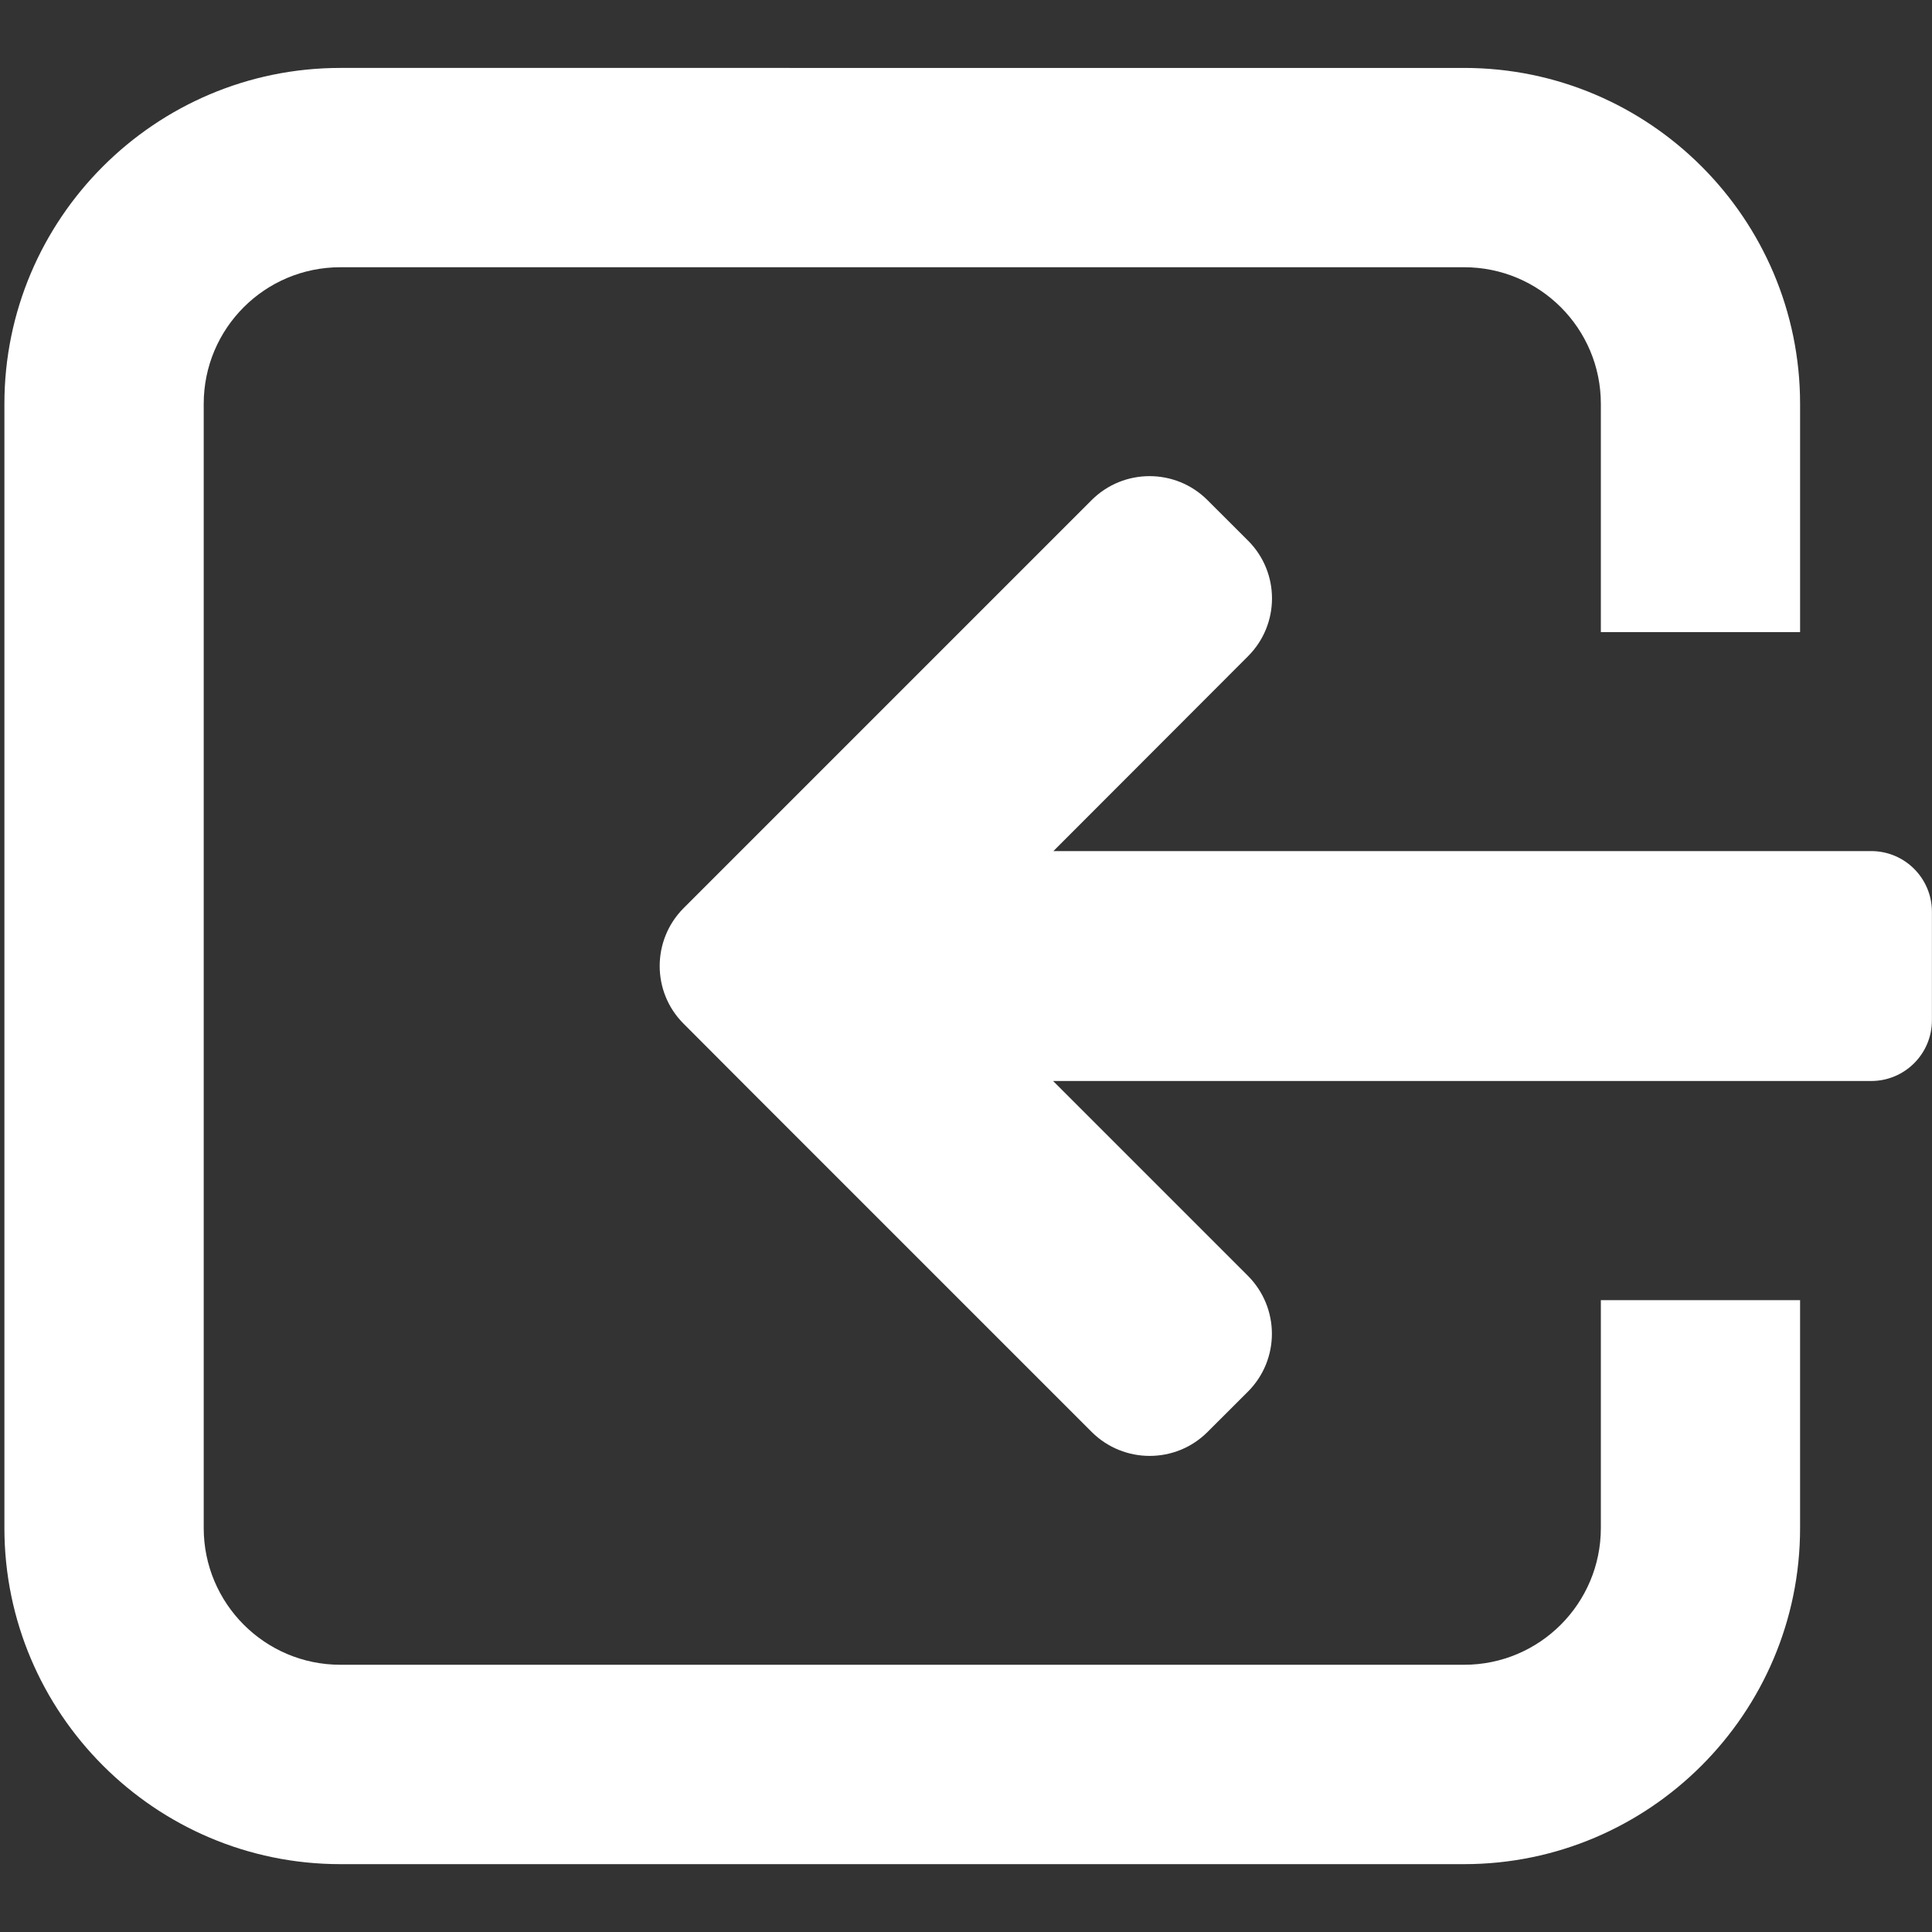
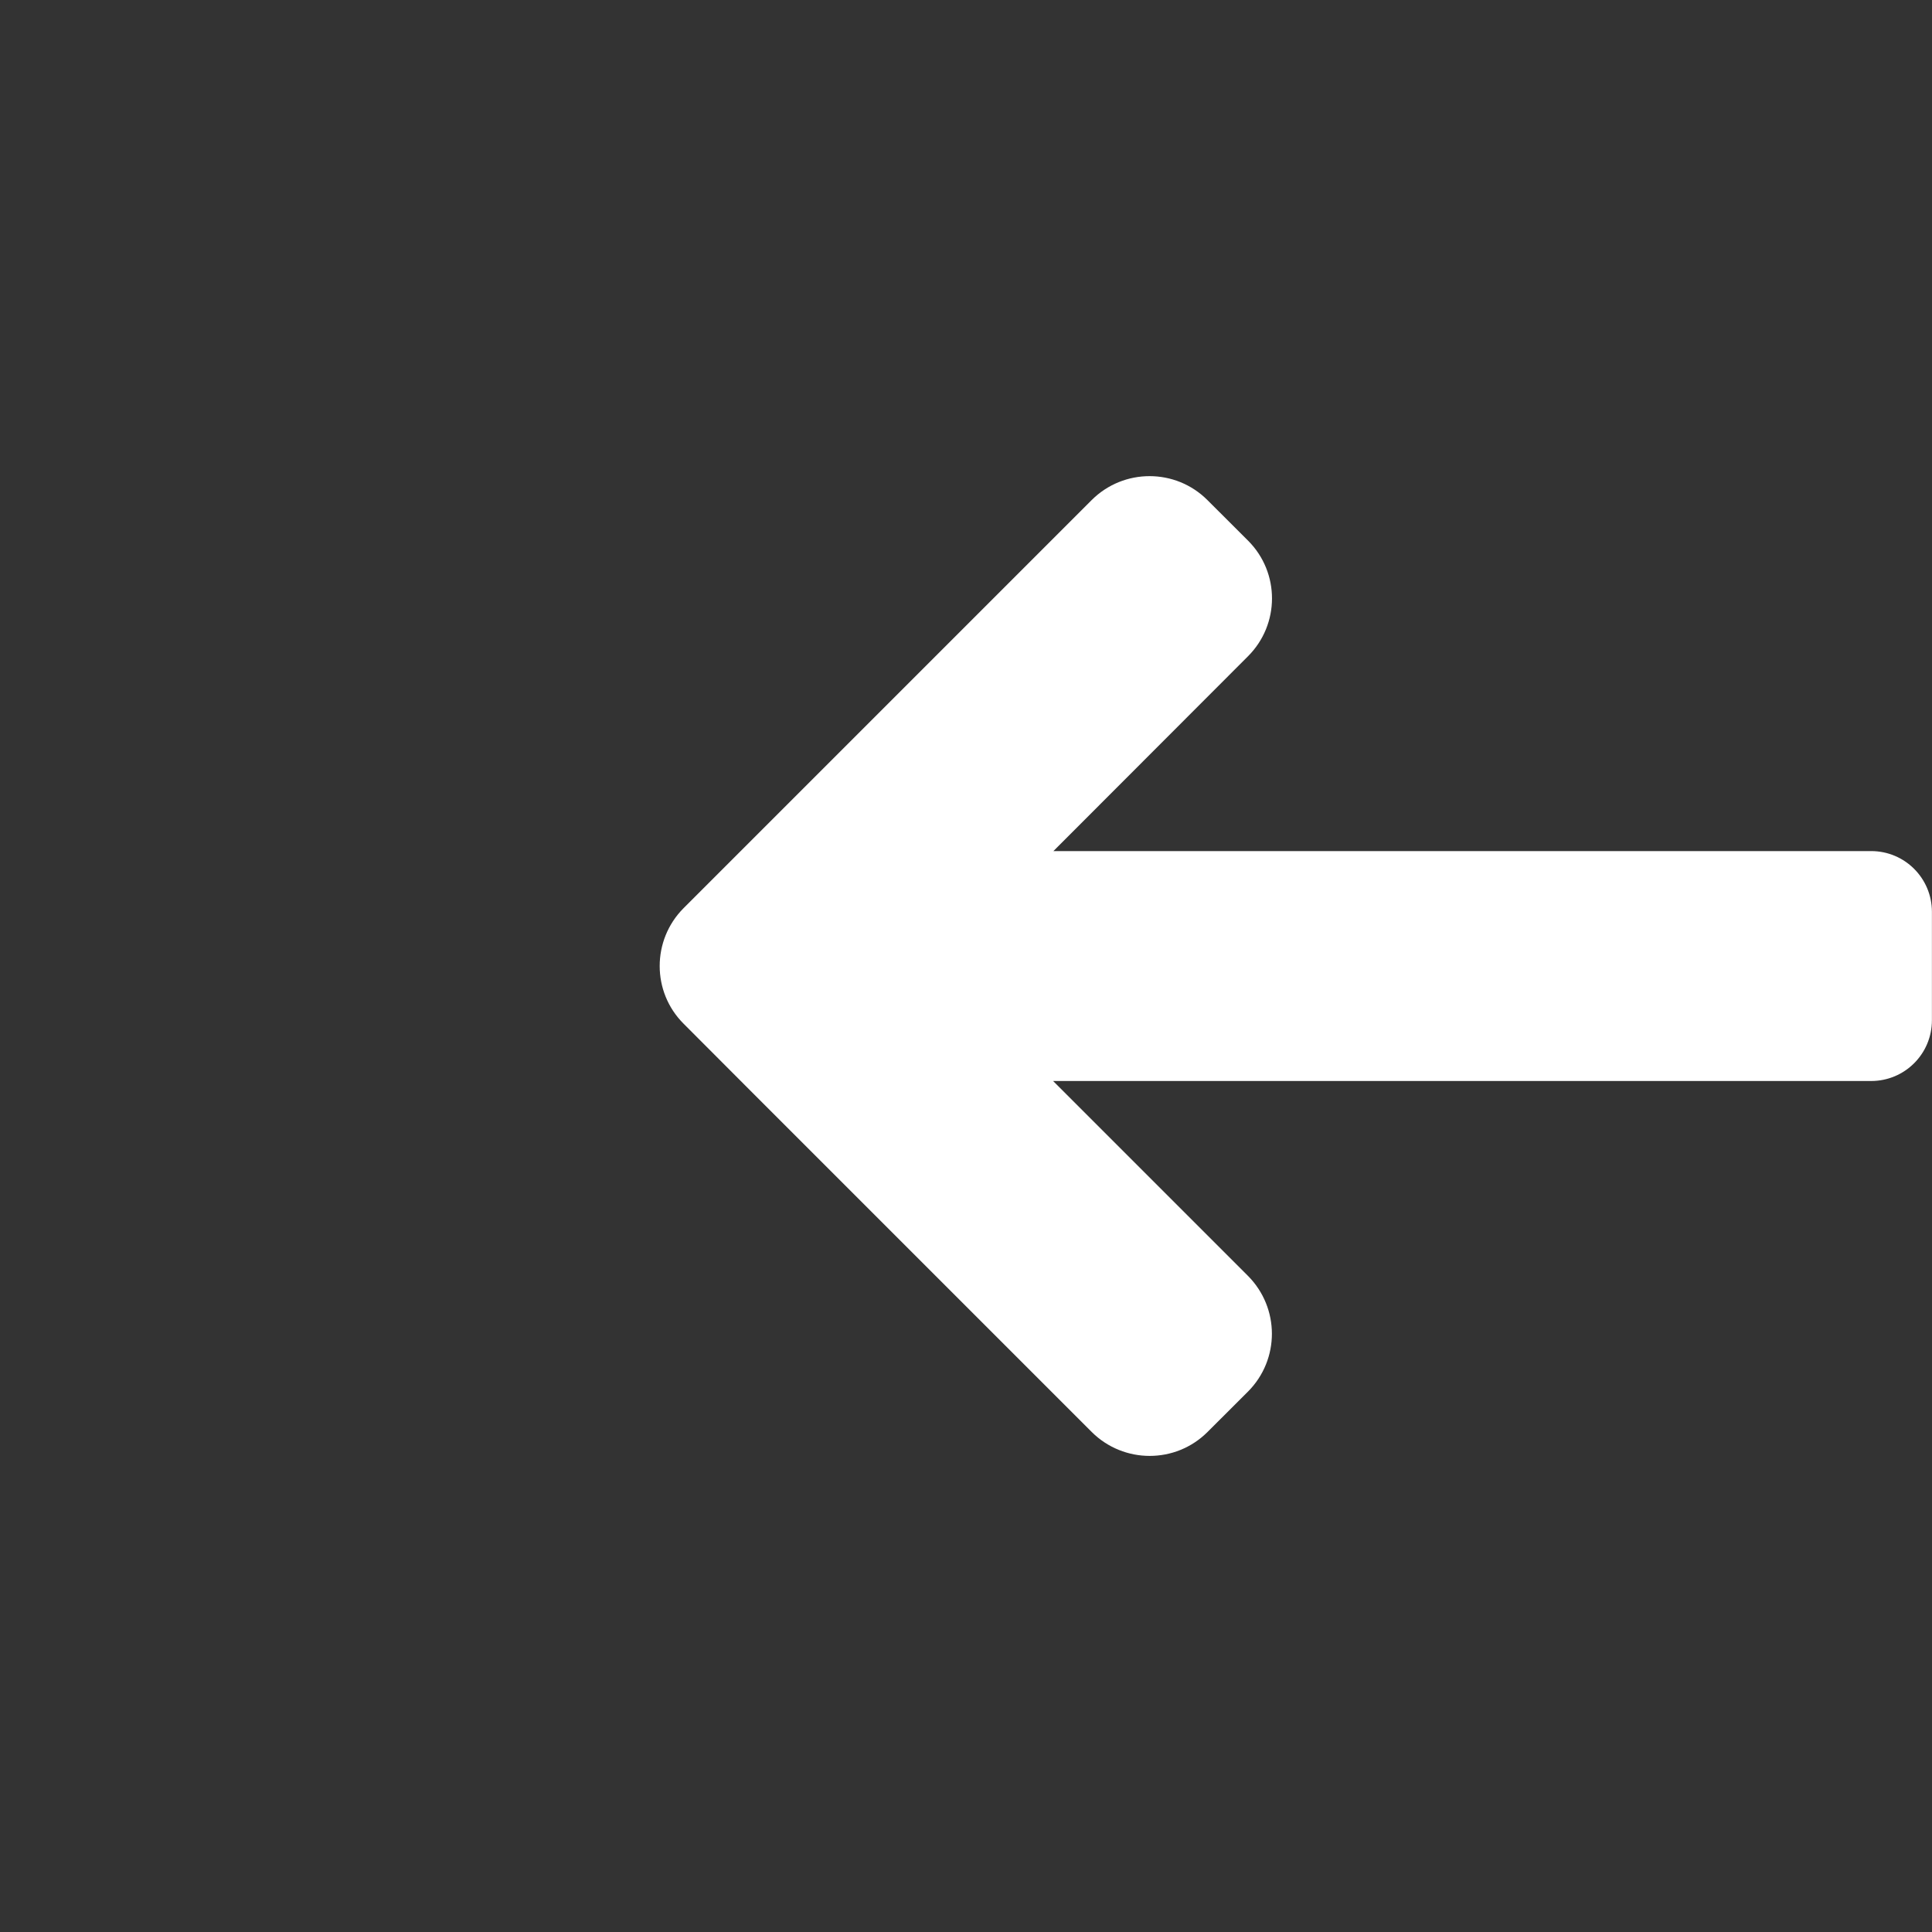
<svg xmlns="http://www.w3.org/2000/svg" version="1.1" id="Layer_1" x="0px" y="0px" width="25px" height="25px" viewBox="0 0 25 25" enable-background="new 0 0 25 25" xml:space="preserve">
  <rect x="0" y="0" width="25" height="25" fill="#333333" stroke="none" />
-   <path fill="#FFFFFF" d="M20.715,16.823v2.949c0,0.976-0.791,1.77-1.769,1.77H4.404c-0.977,0-1.768-0.794-1.768-1.77V5.226  c0-0.977,0.791-1.768,1.768-1.768h14.542c0.978,0,1.769,0.791,1.769,1.768v2.953h2.578V5.226c0-2.396-1.949-4.347-4.347-4.347H4.404  c-2.396,0-4.347,1.95-4.347,4.347v14.547c0,2.396,1.951,4.349,4.347,4.349h14.542c2.397,0,4.347-1.952,4.347-4.349v-2.949H20.715z" />
  <path fill="#FFFFFF" d="M8.846,11.751l5.28-5.28c0.414-0.413,1.085-0.413,1.498,0l0.527,0.526c0.412,0.413,0.412,1.082-0.003,1.496  l-2.517,2.52h10.582c0.435,0,0.786,0.352,0.786,0.786v1.403c0,0.435-0.352,0.786-0.786,0.786H13.627l2.52,2.52  c0.414,0.415,0.416,1.084,0.001,1.5l-0.523,0.522c-0.413,0.413-1.084,0.412-1.498,0l-4.362-4.362l-0.918-0.92  C8.433,12.837,8.433,12.165,8.846,11.751z" />
</svg>